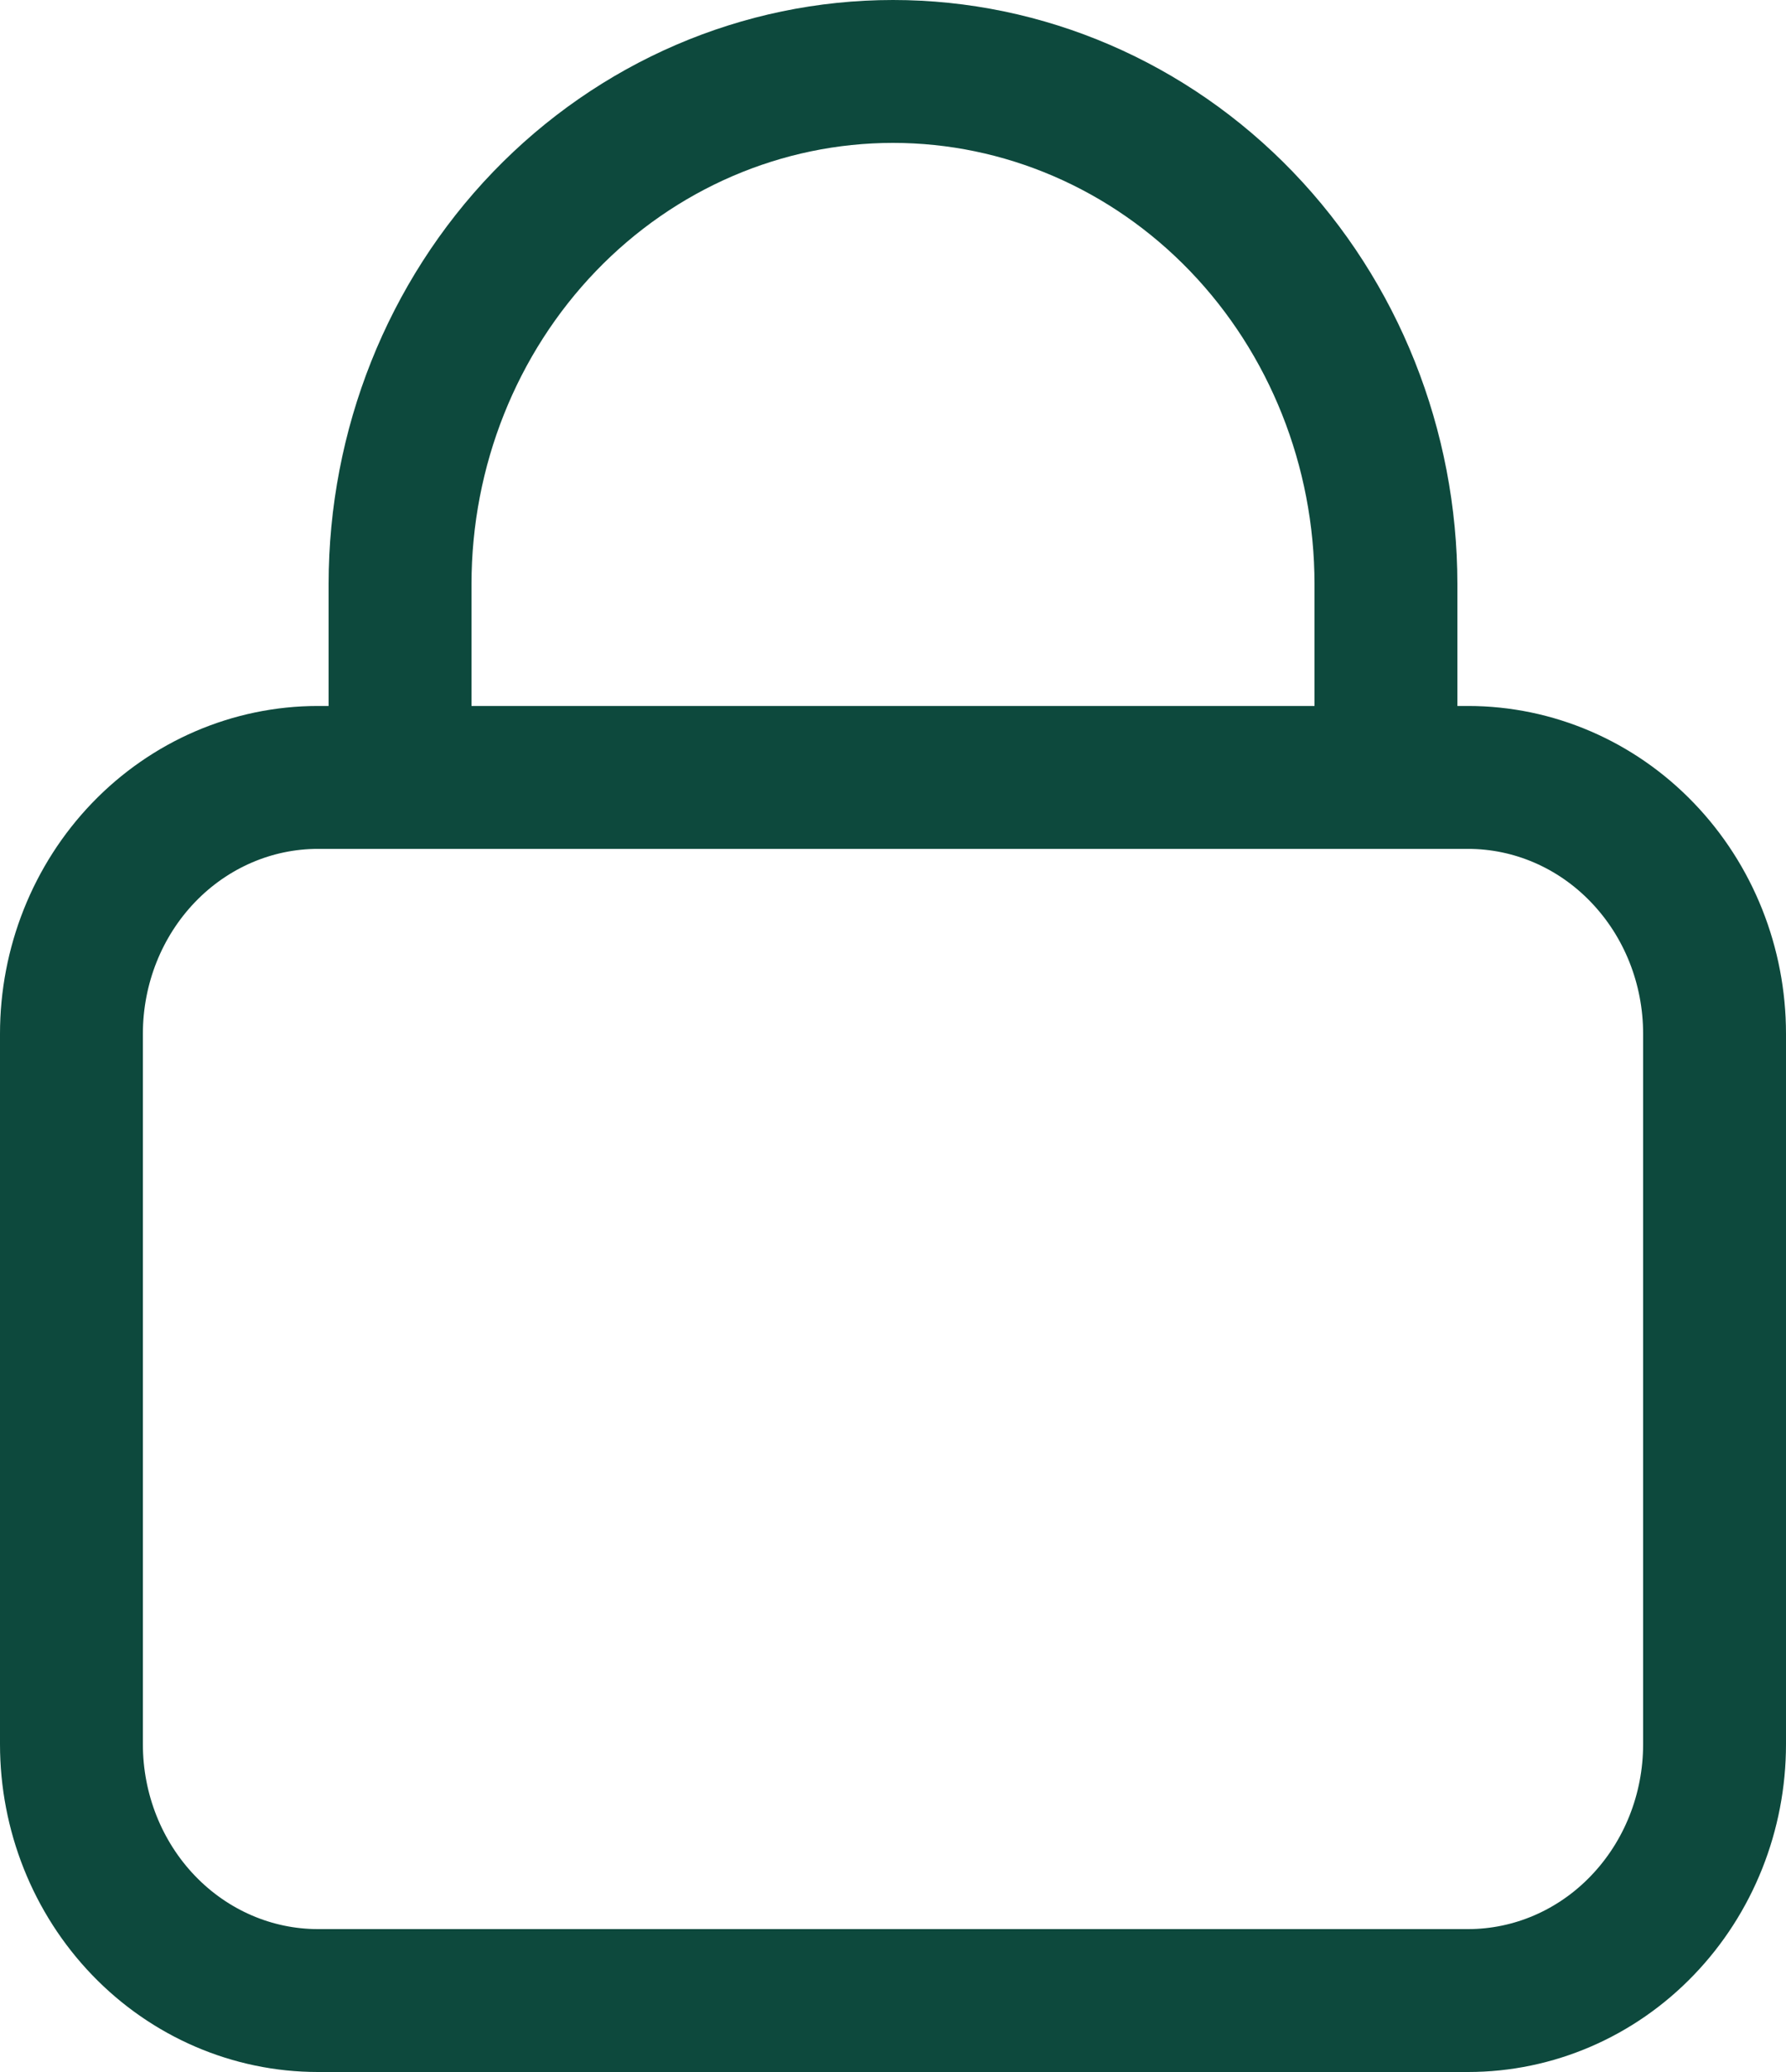
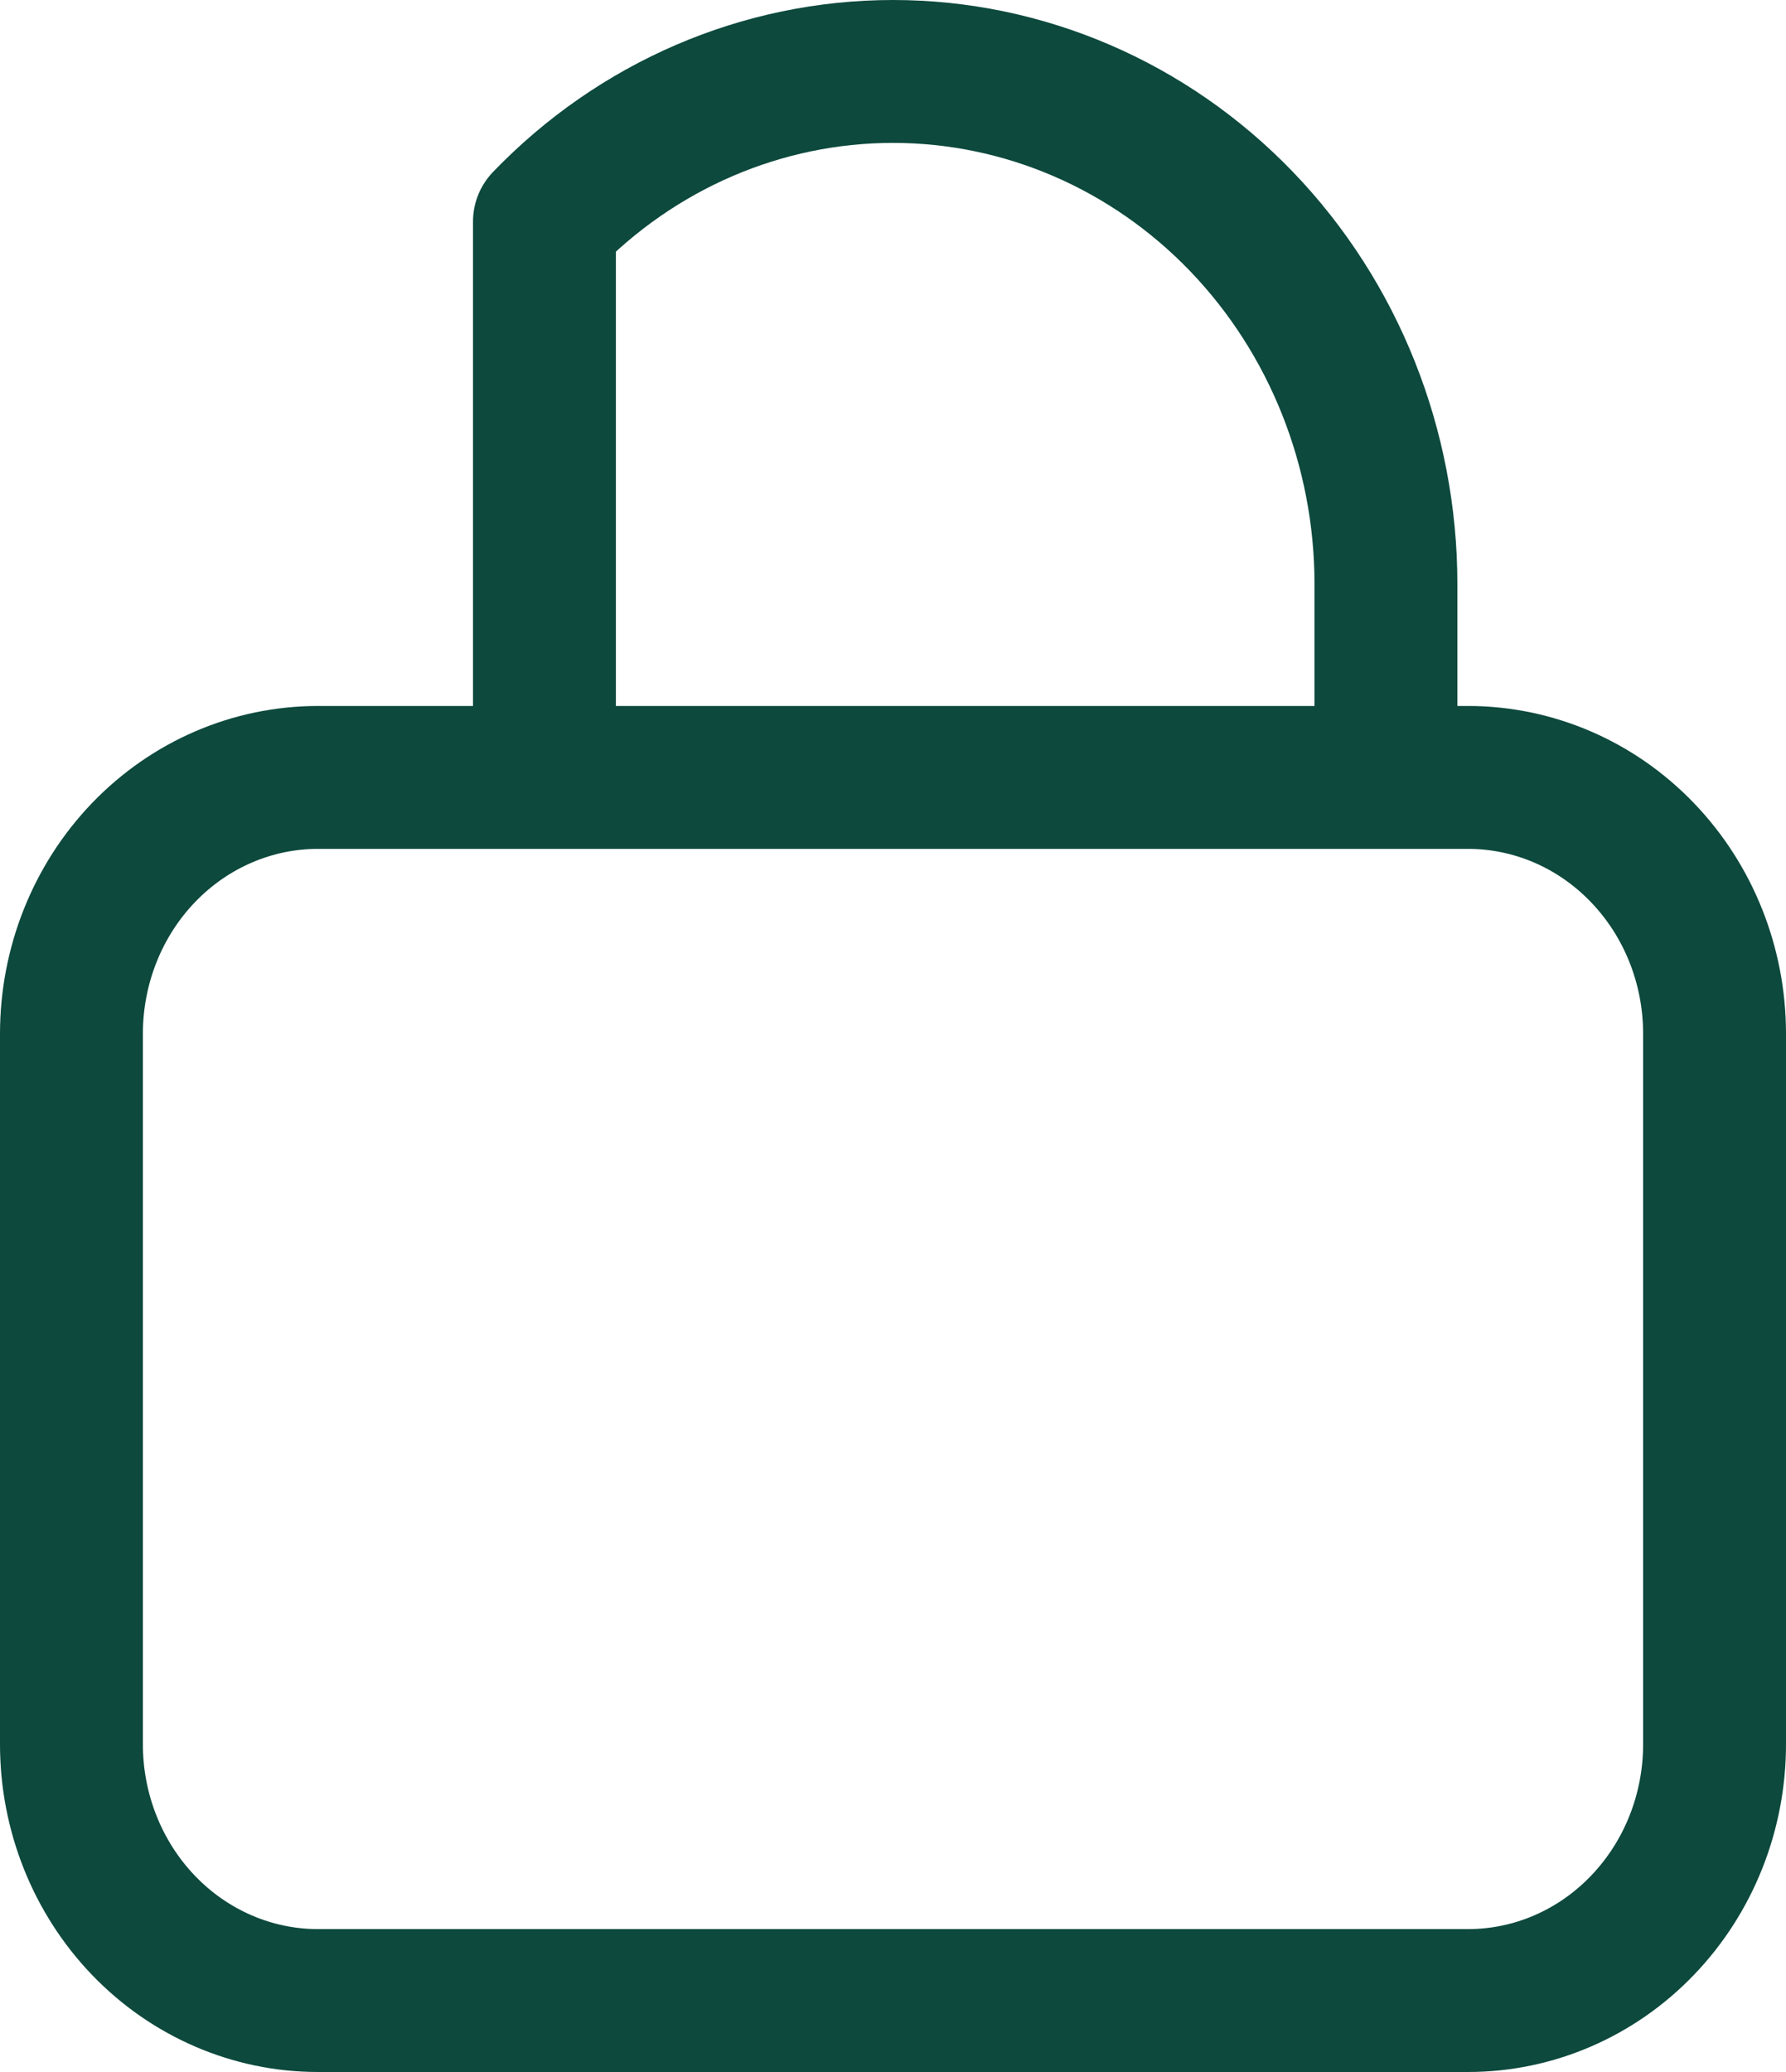
<svg xmlns="http://www.w3.org/2000/svg" width="25" height="29" viewBox="0 0 25 29" fill="none">
-   <path d="M19.4 10.881V8.175C19.4 6.272 18.673 4.447 17.379 3.101C16.085 1.756 14.33 1 12.5 1C10.67 1 8.915 1.756 7.621 3.101C6.327 4.447 5.6 6.272 5.6 8.175V10.881M4.45 28H20.55C21.465 28 22.343 27.622 22.989 26.949C23.637 26.276 24 25.364 24 24.413V14.469C24 13.517 23.637 12.605 22.989 11.932C22.343 11.259 21.465 10.881 20.55 10.881H4.45C3.535 10.881 2.657 11.259 2.01 11.932C1.363 12.605 1 13.517 1 14.469V24.413C1 25.364 1.363 26.276 2.01 26.949C2.657 27.622 3.535 28 4.45 28Z" stroke="#0D493D" stroke-width="2" stroke-linecap="round" stroke-linejoin="round" />
+   <path d="M19.4 10.881V8.175C19.4 6.272 18.673 4.447 17.379 3.101C16.085 1.756 14.33 1 12.5 1C10.67 1 8.915 1.756 7.621 3.101V10.881M4.45 28H20.55C21.465 28 22.343 27.622 22.989 26.949C23.637 26.276 24 25.364 24 24.413V14.469C24 13.517 23.637 12.605 22.989 11.932C22.343 11.259 21.465 10.881 20.55 10.881H4.45C3.535 10.881 2.657 11.259 2.01 11.932C1.363 12.605 1 13.517 1 14.469V24.413C1 25.364 1.363 26.276 2.01 26.949C2.657 27.622 3.535 28 4.45 28Z" stroke="#0D493D" stroke-width="2" stroke-linecap="round" stroke-linejoin="round" />
</svg>